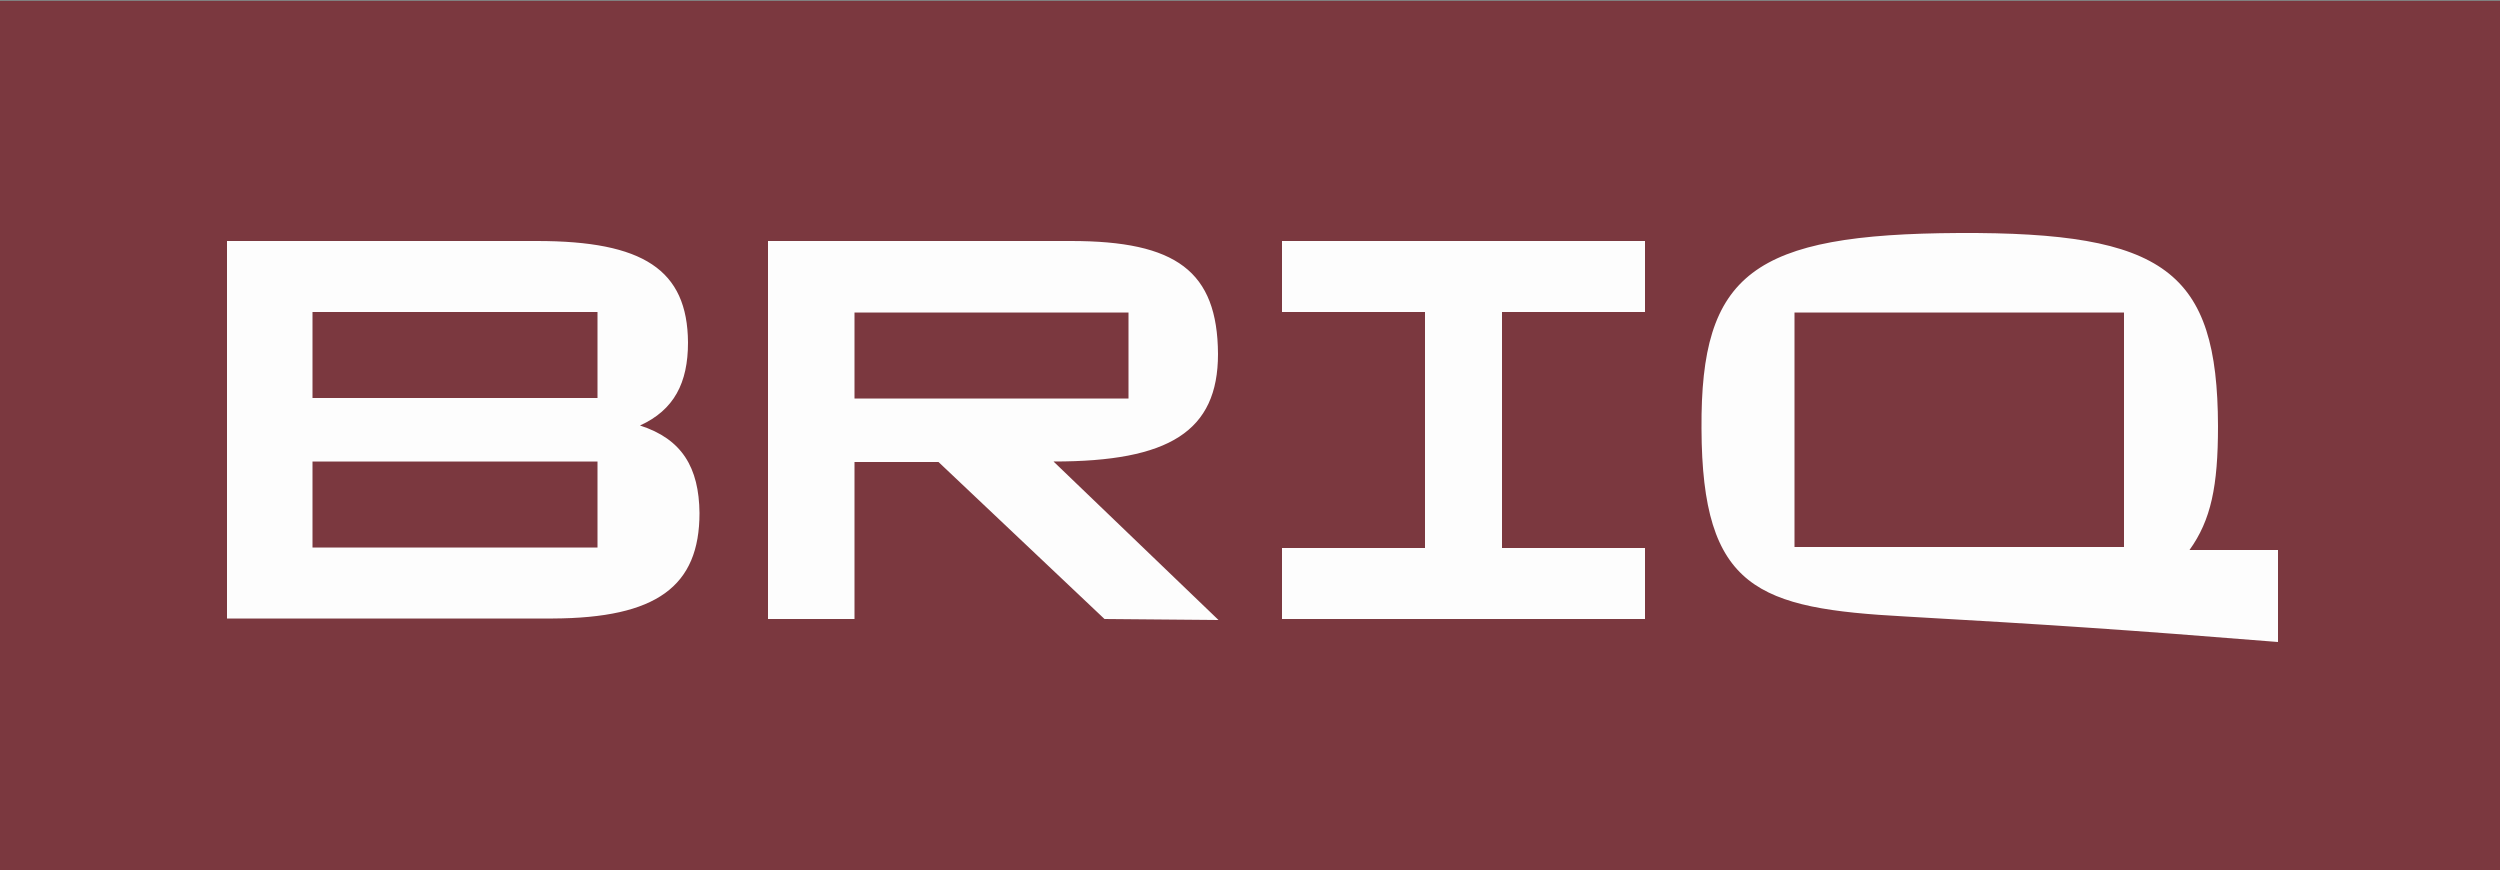
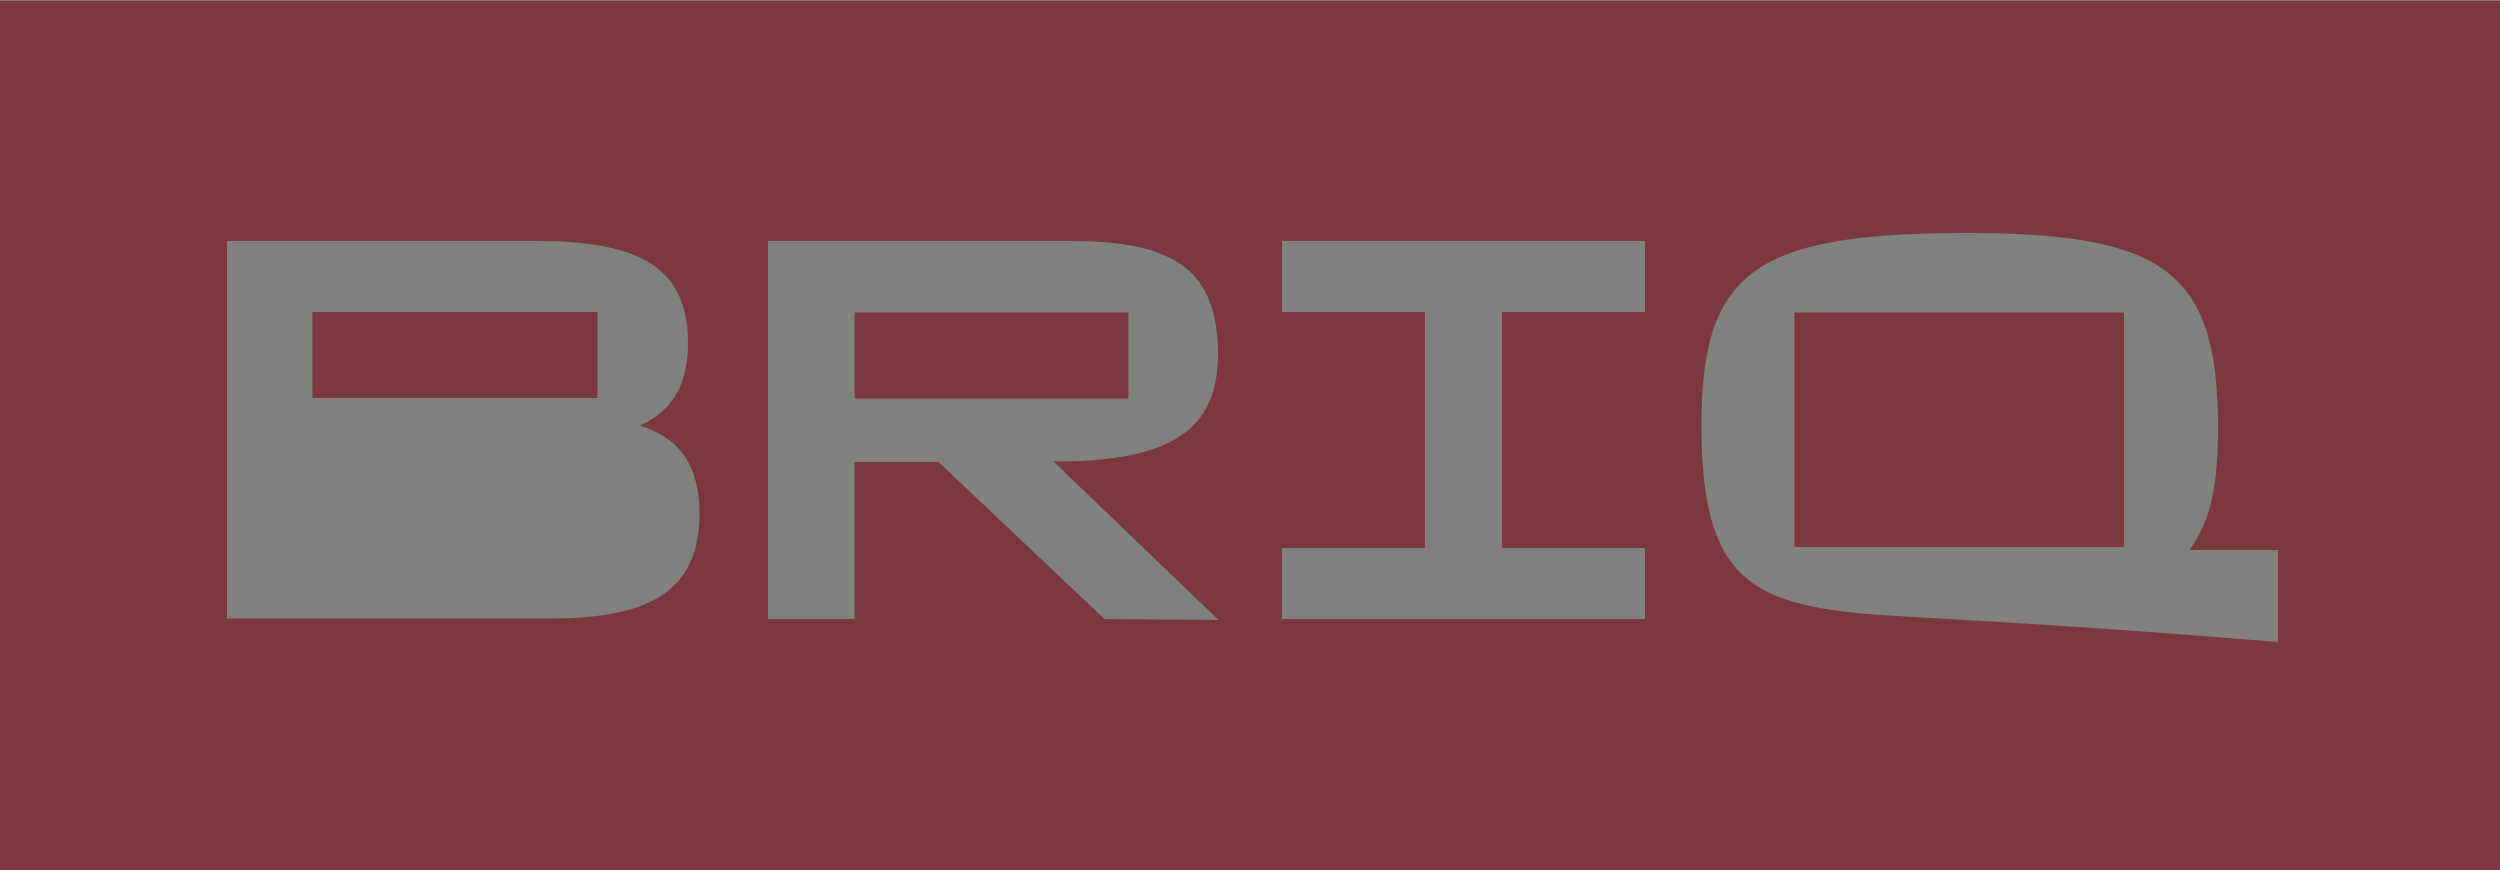
<svg xmlns="http://www.w3.org/2000/svg" id="Laag_1" version="1.1" viewBox="0 0 500 174">
  <rect x="0" y="0" width="500" height="174" fill="#808080" stroke="none" />
  <defs>
    <style>
      .st0 {
        fill: #7b383f;
      }

      .st1 {
        fill: #fdfdfd;
      }
    </style>
  </defs>
-   <rect class="st1" x="7.8" y="9.7" width="475.8" height="157.4" />
-   <path class="st0" d="M62.5,79.6h57v-17.2h-57v17.2ZM62.5,109.5h57v-17.2h-57v17.2ZM170.9,79.7h54.8v-17.2h-54.8v17.2ZM358.9,109.4h65.9v-46.9h-65.9v46.9ZM455.6,128.4c-30.9-2.5-46.4-3.5-74.5-5.1-29.5-1.6-40.7-5.4-40.8-37.6-.2-31,10.2-38.9,51.5-39.1,41.2-.2,51.7,7.6,51.8,38.6,0,12.1-1.4,18.8-5.7,24.8,5.6,0,13.1,0,17.7,0v18.4ZM329,123.8h-72.6v-14.2h28.6v-47.2h-28.6v-14.2h72.6v14.2h-28.6v47.2h28.6v14.2ZM210.7,92.3l33,31.7-22.8-.2-33.2-31.4h-16.8v31.4s-17.3,0-17.3,0V48.2h60.6c21,0,29.3,6,29.4,22.6,0,15.5-9.8,21.5-32.8,21.5M128,85.1c8.4,2.7,11.8,8.4,11.9,17.5,0,14.7-8.6,21-29.3,21.1H45.4c0,0,0-75.5,0-75.5h62c21.2,0,30.1,5.7,30.2,20.3,0,8.1-2.8,13.5-9.6,16.6M500,.2H-.5v173.9h500.5V.2Z" />
+   <path class="st0" d="M62.5,79.6h57v-17.2h-57v17.2Zh57v-17.2h-57v17.2ZM170.9,79.7h54.8v-17.2h-54.8v17.2ZM358.9,109.4h65.9v-46.9h-65.9v46.9ZM455.6,128.4c-30.9-2.5-46.4-3.5-74.5-5.1-29.5-1.6-40.7-5.4-40.8-37.6-.2-31,10.2-38.9,51.5-39.1,41.2-.2,51.7,7.6,51.8,38.6,0,12.1-1.4,18.8-5.7,24.8,5.6,0,13.1,0,17.7,0v18.4ZM329,123.8h-72.6v-14.2h28.6v-47.2h-28.6v-14.2h72.6v14.2h-28.6v47.2h28.6v14.2ZM210.7,92.3l33,31.7-22.8-.2-33.2-31.4h-16.8v31.4s-17.3,0-17.3,0V48.2h60.6c21,0,29.3,6,29.4,22.6,0,15.5-9.8,21.5-32.8,21.5M128,85.1c8.4,2.7,11.8,8.4,11.9,17.5,0,14.7-8.6,21-29.3,21.1H45.4c0,0,0-75.5,0-75.5h62c21.2,0,30.1,5.7,30.2,20.3,0,8.1-2.8,13.5-9.6,16.6M500,.2H-.5v173.9h500.5V.2Z" />
</svg>